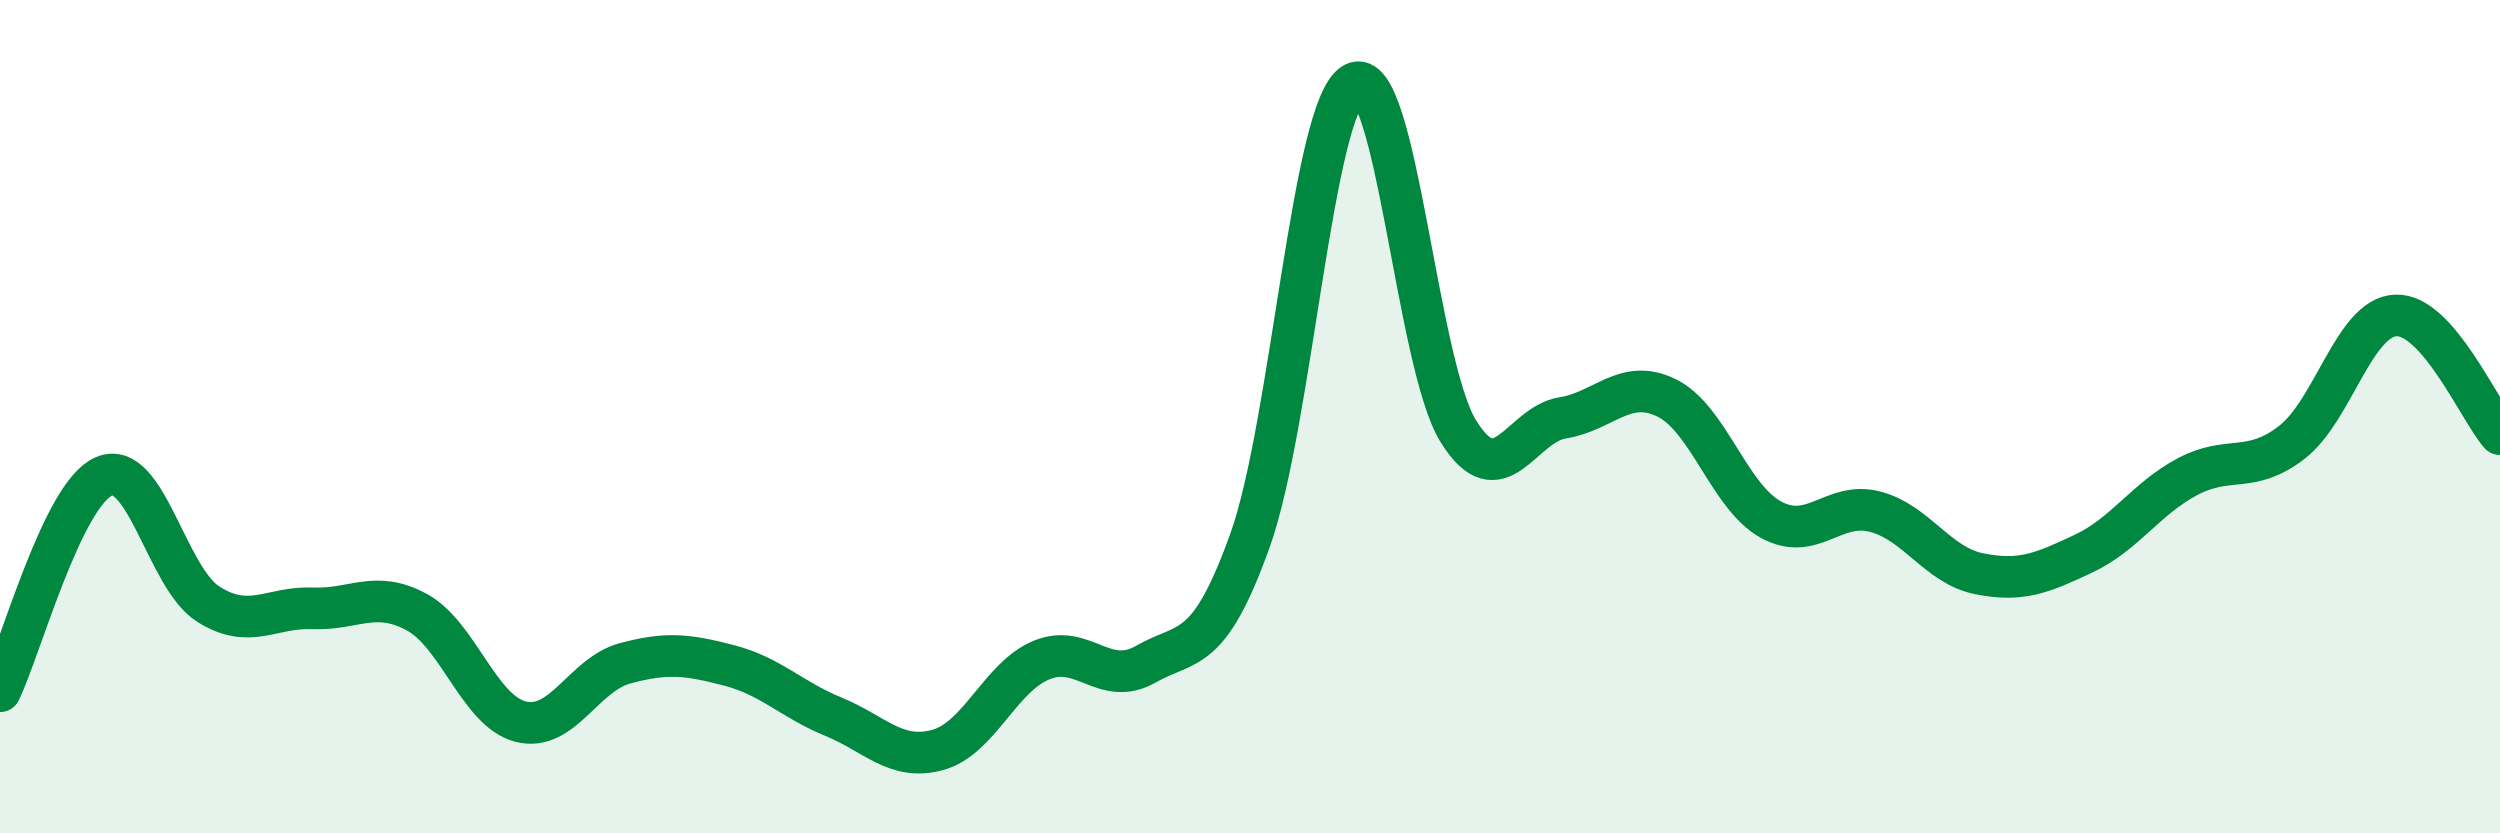
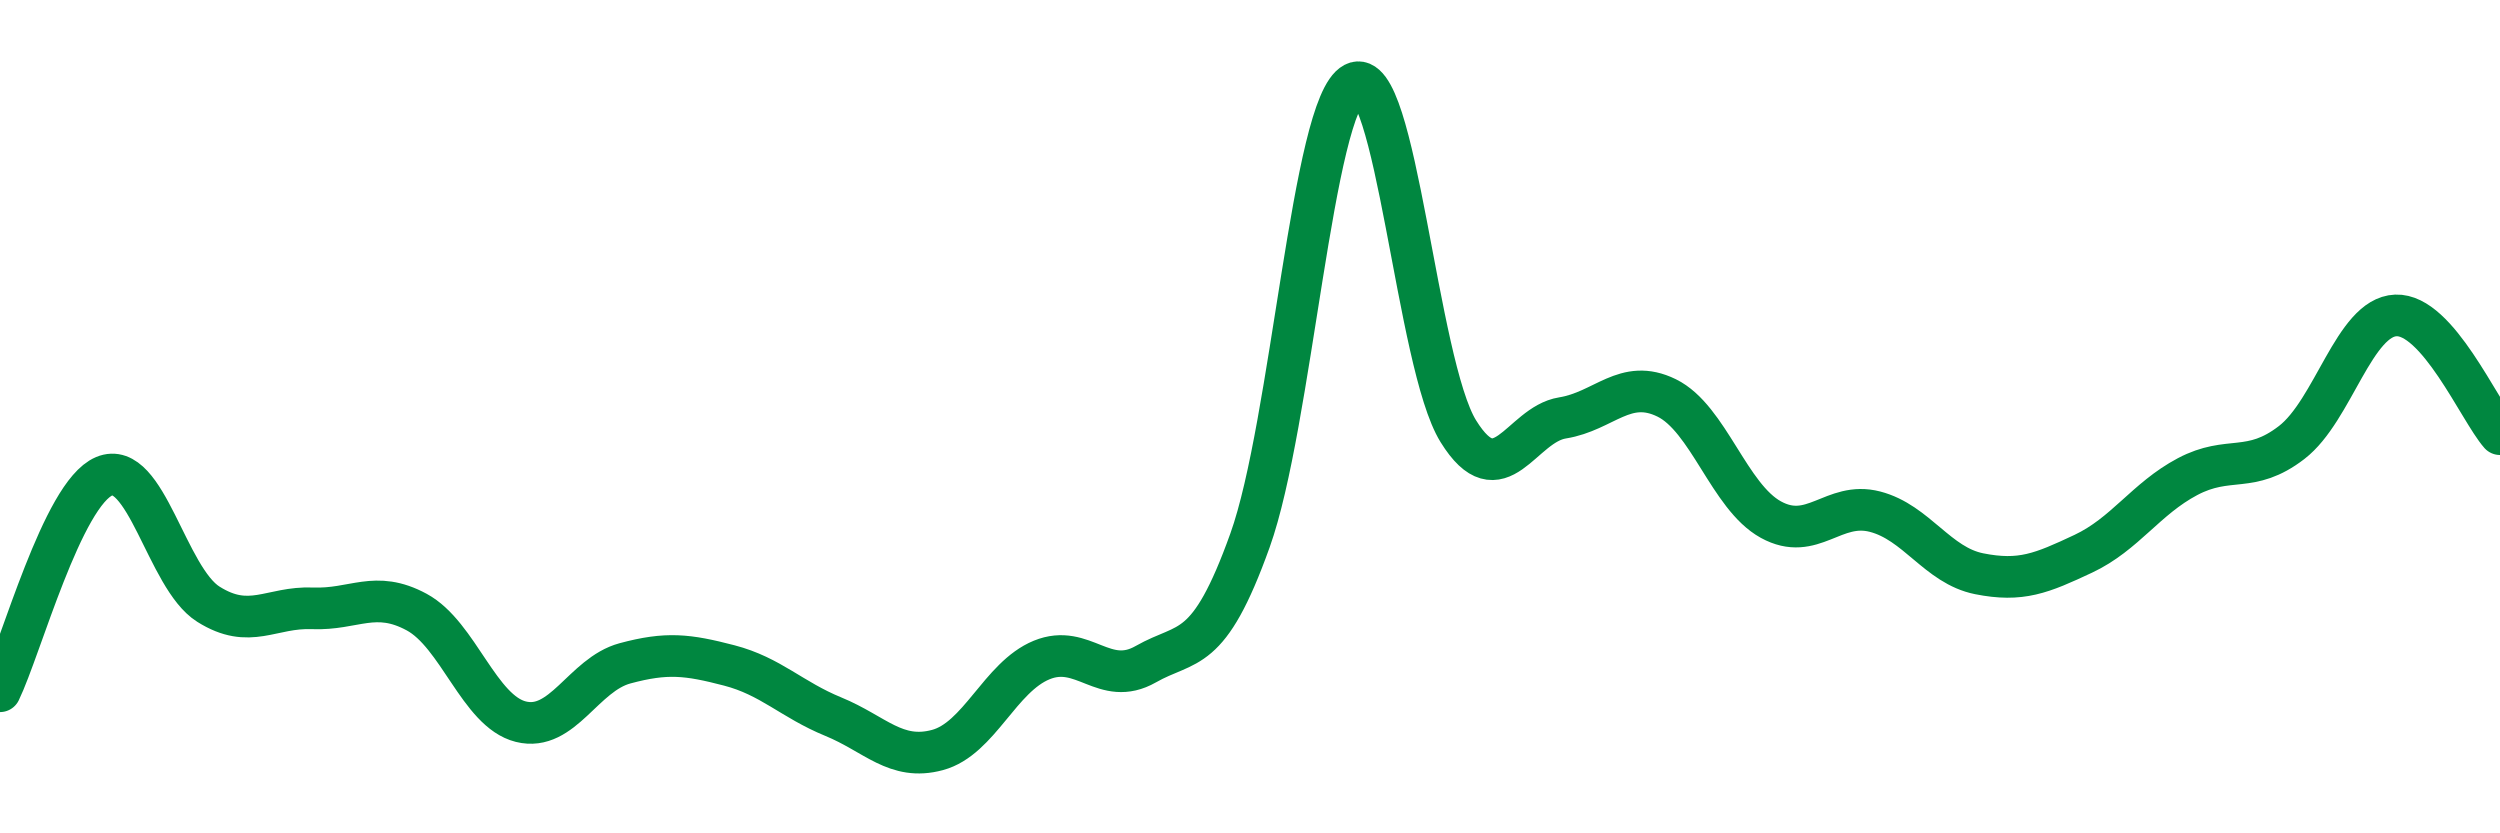
<svg xmlns="http://www.w3.org/2000/svg" width="60" height="20" viewBox="0 0 60 20">
-   <path d="M 0,16.59 C 0.5,15.56 1.5,11.85 2.5,11.43 C 3.5,11.01 4,13.87 5,14.5 C 6,15.13 6.5,14.56 7.5,14.6 C 8.5,14.64 9,14.15 10,14.69 C 11,15.23 11.5,17.07 12.5,17.32 C 13.5,17.57 14,16.19 15,15.92 C 16,15.65 16.5,15.71 17.5,15.97 C 18.5,16.23 19,16.79 20,17.2 C 21,17.61 21.5,18.27 22.5,18 C 23.5,17.73 24,16.25 25,15.84 C 26,15.43 26.5,16.51 27.5,15.94 C 28.5,15.37 29,15.76 30,12.97 C 31,10.18 31.5,2.52 32.5,2 C 33.5,1.48 34,8.74 35,10.35 C 36,11.96 36.5,10.19 37.5,10.03 C 38.5,9.87 39,9.06 40,9.55 C 41,10.04 41.5,11.92 42.5,12.47 C 43.5,13.02 44,12.02 45,12.28 C 46,12.54 46.5,13.57 47.5,13.77 C 48.5,13.97 49,13.76 50,13.29 C 51,12.82 51.5,11.97 52.5,11.44 C 53.5,10.91 54,11.39 55,10.62 C 56,9.85 56.5,7.61 57.5,7.57 C 58.5,7.53 59.5,9.85 60,10.42L60 20L0 20Z" fill="#008740" opacity="0.1" stroke-linecap="round" stroke-linejoin="round" />
  <path d="M 0,16.59 C 0.5,15.56 1.5,11.85 2.5,11.43 C 3.5,11.01 4,13.87 5,14.5 C 6,15.13 6.5,14.56 7.5,14.6 C 8.5,14.64 9,14.15 10,14.69 C 11,15.23 11.5,17.07 12.5,17.32 C 13.5,17.57 14,16.19 15,15.92 C 16,15.65 16.5,15.71 17.5,15.97 C 18.5,16.23 19,16.79 20,17.2 C 21,17.61 21.5,18.27 22.5,18 C 23.5,17.73 24,16.25 25,15.84 C 26,15.43 26.5,16.51 27.5,15.94 C 28.5,15.37 29,15.76 30,12.97 C 31,10.18 31.5,2.52 32.5,2 C 33.5,1.48 34,8.74 35,10.35 C 36,11.96 36.5,10.19 37.5,10.03 C 38.5,9.87 39,9.06 40,9.55 C 41,10.04 41.5,11.92 42.5,12.47 C 43.5,13.02 44,12.02 45,12.28 C 46,12.54 46.5,13.57 47.5,13.77 C 48.5,13.97 49,13.76 50,13.29 C 51,12.82 51.5,11.97 52.5,11.44 C 53.5,10.91 54,11.39 55,10.62 C 56,9.85 56.5,7.61 57.5,7.57 C 58.5,7.53 59.5,9.85 60,10.42" stroke="#008740" stroke-width="1" fill="none" stroke-linecap="round" stroke-linejoin="round" />
</svg>